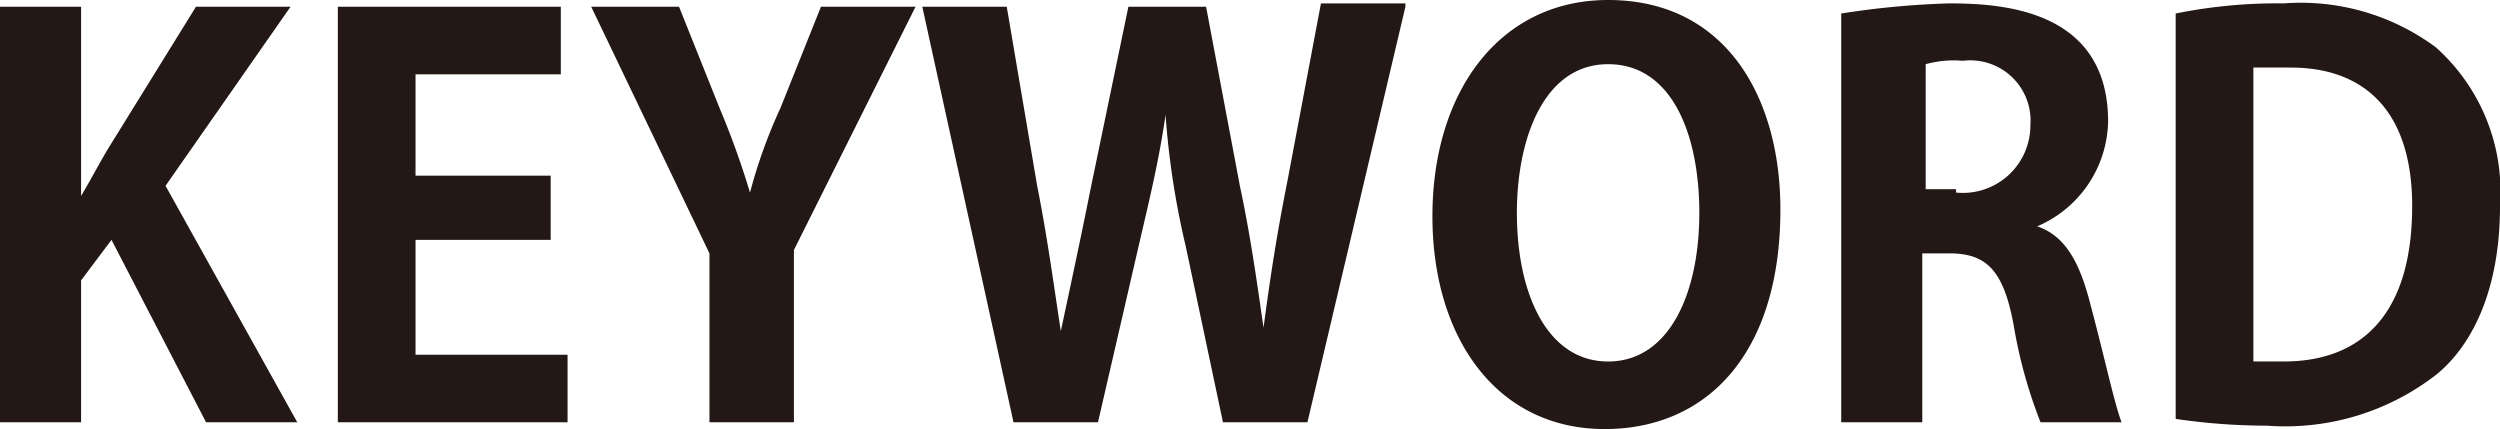
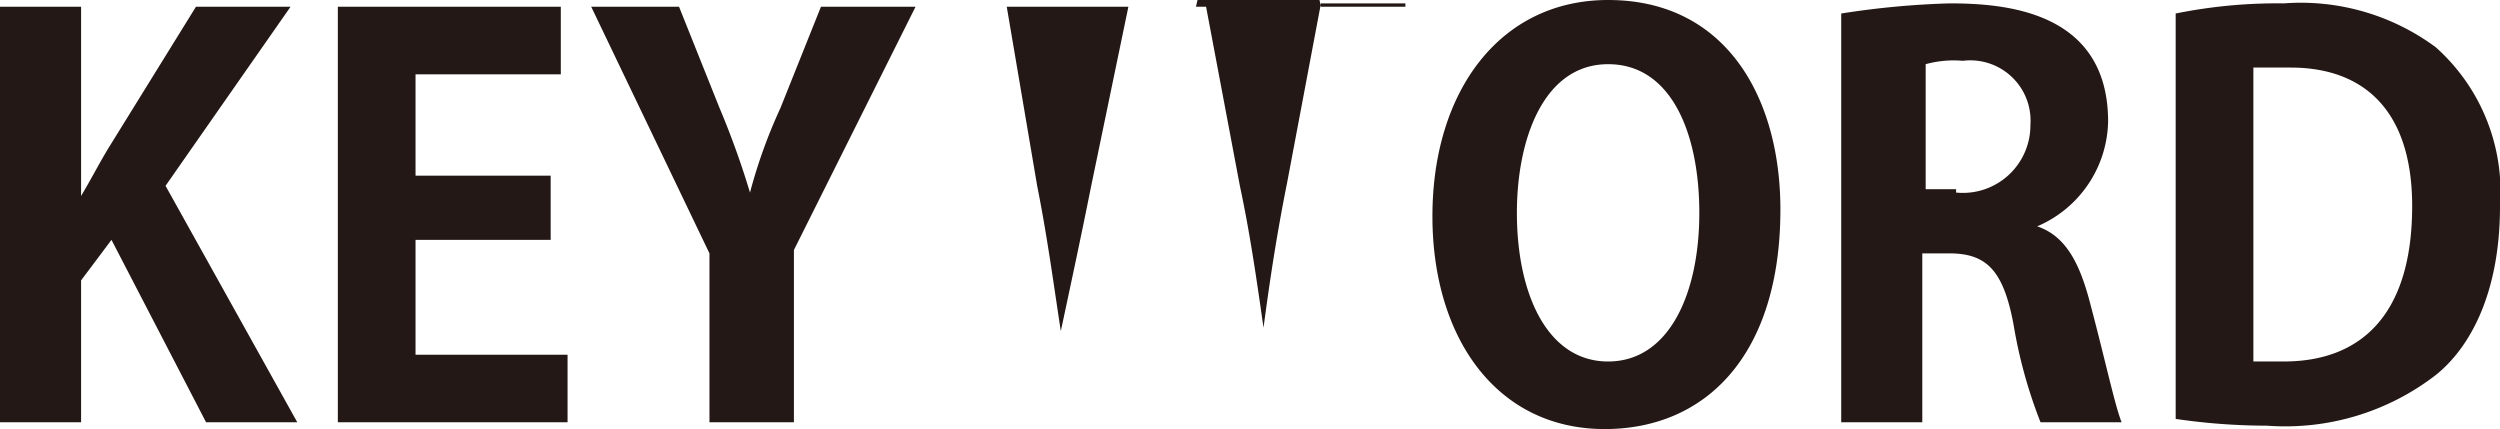
<svg xmlns="http://www.w3.org/2000/svg" viewBox="0 0 74 12.7">
-   <path d="M8.8 12.5H6.1L3.3 7.1l-.9 1.2v4.2H0V.2h2.4v5.6c.3-.5.5-.9.8-1.4L5.8.2h2.8L4.9 5.5zm8.1 0H10V.2h6.6v2h-4.3v3h4v1.9h-4v3.4h4.5v2zM27.1.2l-3.6 7.2v5.1H21v-5L17.5.2h2.6l1.2 3a25.027 25.027 0 0 1 .9 2.5 15.248 15.248 0 0 1 .9-2.5l1.2-3h2.8zm14.5 0l-2.9 12.3h-2.5l-1.1-5.2a24.416 24.416 0 0 1-.6-3.9c-.2 1.4-.5 2.6-.8 3.9l-1.2 5.2H30L27.3.2h2.5l.9 5.3c.3 1.5.5 3 .7 4.3.3-1.4.6-2.8.9-4.3L33.4.2h2.3l1 5.3c.3 1.4.5 2.8.7 4.2.2-1.5.4-2.8.7-4.3l1-5.3h2.5zm11.1 6c0 4.3-2.2 6.5-5.2 6.5-3.2 0-5.1-2.7-5.1-6.3 0-3.7 2-6.4 5.2-6.4 3.5 0 5.1 2.9 5.1 6.2zm-7.8.1c0 2.4.9 4.4 2.7 4.4s2.7-2 2.7-4.4c0-2.3-.8-4.4-2.7-4.4s-2.7 2.2-2.7 4.4zm15.4.4c.9.3 1.3 1.2 1.6 2.4.4 1.5.7 2.9.9 3.4h-2.4a14.294 14.294 0 0 1-.8-2.9c-.3-1.6-.8-2.1-1.9-2.1h-.8v5h-2.4V.4a24.971 24.971 0 0 1 3.2-.3c1.6 0 4.7.2 4.7 3.5a3.447 3.447 0 0 1-2.1 3.1zm-2.4-1a2 2 0 0 0 2.2-2 1.784 1.784 0 0 0-2-1.9 3.11 3.11 0 0 0-1.1.1v3.7h.9zM64.4.4a15.138 15.138 0 0 1 3.2-.3 6.712 6.712 0 0 1 4.5 1.3A5.729 5.729 0 0 1 74 6.1c0 2.6-.9 4.2-1.9 5a7.288 7.288 0 0 1-5 1.5 18.7 18.7 0 0 1-2.7-.2zm2.3 10.3h.9c2.3 0 3.8-1.4 3.8-4.6C71.4 3.3 70 2 67.8 2h-1.1z" fill="#231815" />
+   <path d="M8.8 12.5H6.1L3.3 7.1l-.9 1.2v4.2H0V.2h2.4v5.6c.3-.5.5-.9.8-1.4L5.8.2h2.8L4.9 5.5zm8.1 0H10V.2h6.6v2h-4.3v3h4v1.9h-4v3.4h4.5v2zM27.1.2l-3.6 7.2v5.1H21v-5L17.5.2h2.6l1.2 3a25.027 25.027 0 0 1 .9 2.5 15.248 15.248 0 0 1 .9-2.5l1.2-3h2.8zm14.5 0h-2.5l-1.1-5.2a24.416 24.416 0 0 1-.6-3.9c-.2 1.4-.5 2.6-.8 3.9l-1.2 5.2H30L27.3.2h2.5l.9 5.3c.3 1.5.5 3 .7 4.3.3-1.4.6-2.8.9-4.3L33.4.2h2.3l1 5.3c.3 1.4.5 2.8.7 4.2.2-1.5.4-2.8.7-4.3l1-5.3h2.5zm11.1 6c0 4.3-2.2 6.5-5.2 6.5-3.2 0-5.1-2.7-5.1-6.3 0-3.7 2-6.4 5.2-6.4 3.5 0 5.1 2.9 5.1 6.2zm-7.8.1c0 2.4.9 4.4 2.7 4.4s2.7-2 2.7-4.4c0-2.3-.8-4.4-2.7-4.4s-2.7 2.2-2.7 4.4zm15.4.4c.9.3 1.3 1.2 1.6 2.4.4 1.5.7 2.9.9 3.4h-2.4a14.294 14.294 0 0 1-.8-2.9c-.3-1.6-.8-2.1-1.9-2.1h-.8v5h-2.4V.4a24.971 24.971 0 0 1 3.2-.3c1.6 0 4.7.2 4.7 3.5a3.447 3.447 0 0 1-2.1 3.1zm-2.4-1a2 2 0 0 0 2.2-2 1.784 1.784 0 0 0-2-1.9 3.11 3.11 0 0 0-1.1.1v3.7h.9zM64.4.4a15.138 15.138 0 0 1 3.2-.3 6.712 6.712 0 0 1 4.5 1.3A5.729 5.729 0 0 1 74 6.1c0 2.6-.9 4.2-1.9 5a7.288 7.288 0 0 1-5 1.5 18.7 18.7 0 0 1-2.7-.2zm2.3 10.3h.9c2.3 0 3.8-1.4 3.8-4.6C71.4 3.3 70 2 67.8 2h-1.1z" fill="#231815" />
</svg>